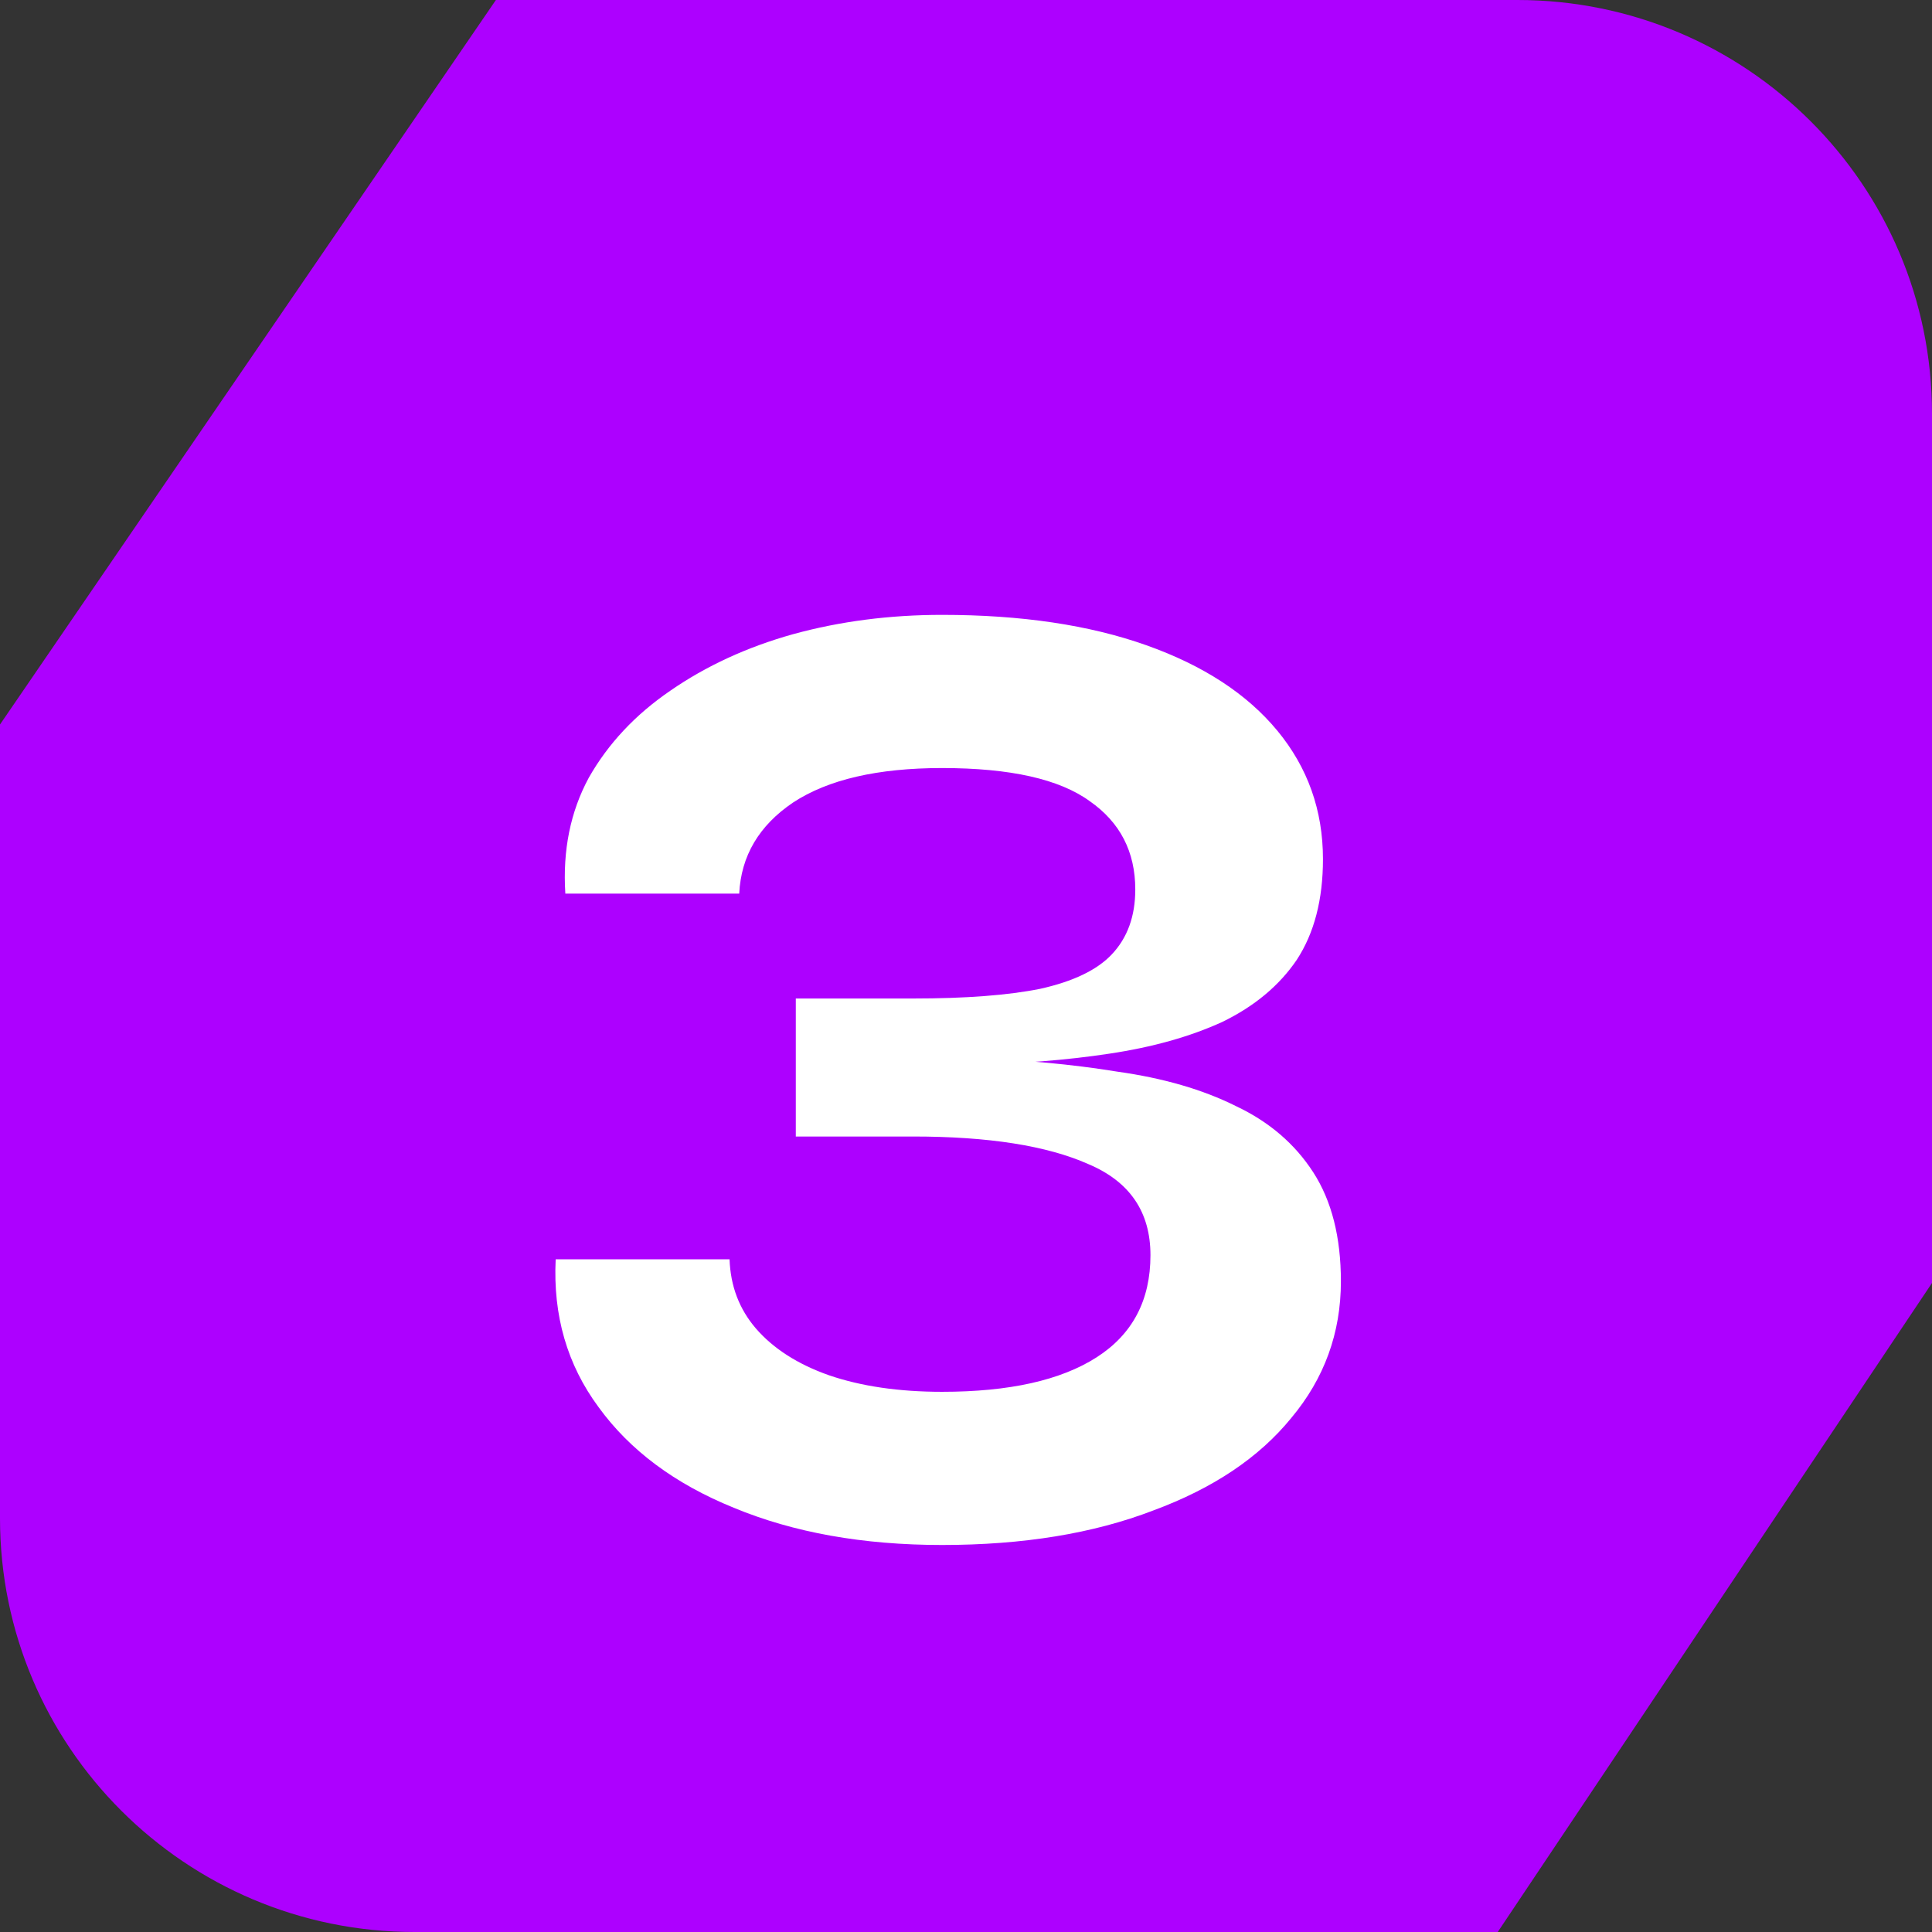
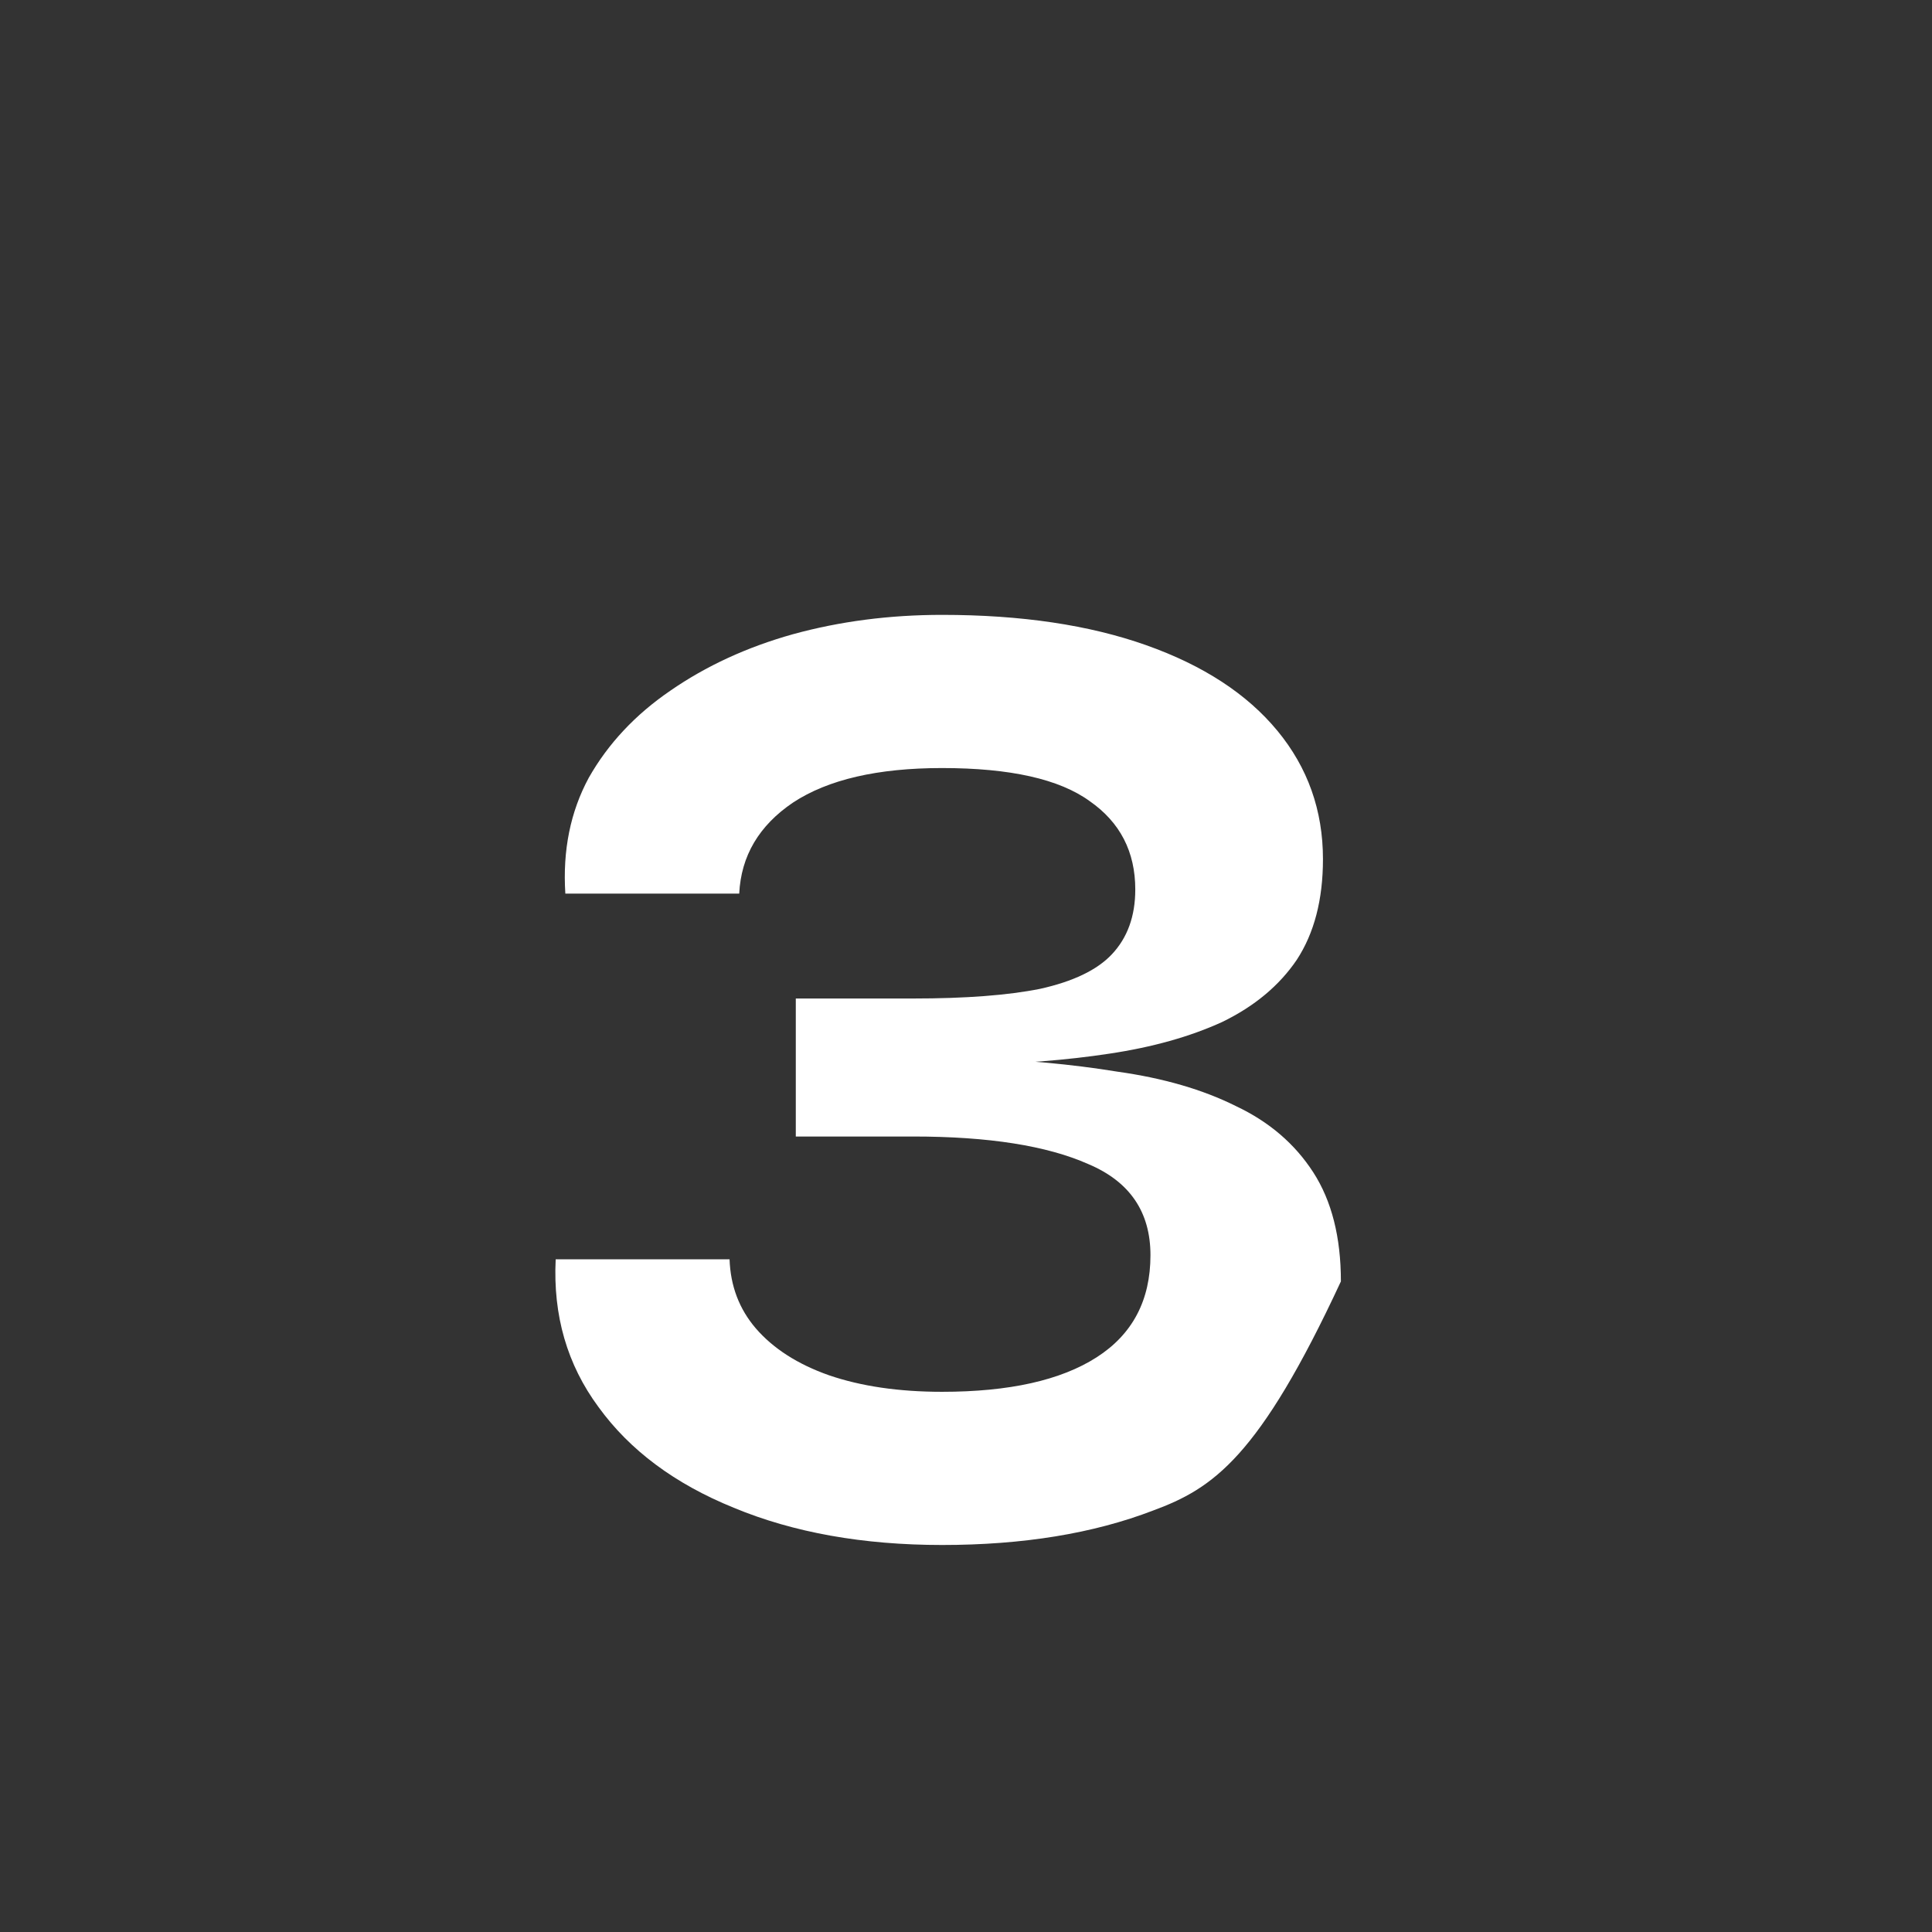
<svg xmlns="http://www.w3.org/2000/svg" width="126" height="126" viewBox="0 0 126 126" fill="none">
  <rect x="0" y="0" width="126" height="126" fill="#333333" stroke="none" />
-   <path d="M98.961 0H32.341L0 47.25V99.019C0 113.92 12.106 126 27.039 126H97.679L126 83.672V26.981C126 12.08 113.894 0 98.961 0Z" fill="#AD00FF" />
-   <path d="M63.15 69.44V68.99C66.69 69.11 69.93 69.41 72.87 69.89C75.87 70.31 78.45 71.06 80.61 72.14C82.77 73.16 84.45 74.6 85.65 76.46C86.85 78.32 87.45 80.69 87.45 83.57C87.45 86.93 86.37 89.9 84.21 92.48C82.11 95.06 79.11 97.07 75.21 98.51C71.31 100.01 66.72 100.76 61.44 100.76C56.28 100.76 51.75 99.95 47.85 98.33C44.01 96.77 41.07 94.58 39.03 91.76C36.99 89 36.06 85.79 36.24 82.13H47.58C47.64 83.87 48.21 85.37 49.29 86.63C50.43 87.95 52.02 88.97 54.06 89.69C56.16 90.41 58.62 90.77 61.44 90.77C65.82 90.77 69.18 90.02 71.52 88.52C73.86 87.02 75.03 84.8 75.03 81.86C75.03 79.04 73.68 77.06 70.98 75.92C68.28 74.72 64.47 74.12 59.55 74.12H51.9V65.12H59.55C62.97 65.12 65.73 64.91 67.83 64.49C69.99 64.01 71.55 63.26 72.51 62.24C73.53 61.16 74.04 59.75 74.04 58.01C74.04 55.55 73.05 53.63 71.07 52.25C69.09 50.81 65.88 50.09 61.44 50.09C57.24 50.09 54 50.84 51.72 52.34C49.5 53.84 48.33 55.82 48.21 58.28H36.87C36.69 55.46 37.2 52.94 38.4 50.72C39.66 48.5 41.43 46.61 43.71 45.05C46.05 43.43 48.72 42.2 51.72 41.36C54.78 40.52 58.02 40.1 61.44 40.1C66.6 40.1 71.04 40.76 74.76 42.08C78.48 43.4 81.33 45.26 83.31 47.66C85.29 50.06 86.28 52.85 86.28 56.03C86.28 58.67 85.71 60.86 84.57 62.6C83.43 64.28 81.81 65.63 79.71 66.65C77.61 67.61 75.15 68.3 72.33 68.72C69.57 69.14 66.51 69.38 63.15 69.44Z" fill="white" />
+   <path d="M63.15 69.44V68.99C66.69 69.11 69.93 69.41 72.87 69.89C75.87 70.31 78.45 71.06 80.61 72.14C82.77 73.16 84.45 74.6 85.65 76.46C86.85 78.32 87.45 80.69 87.45 83.57C82.11 95.06 79.11 97.07 75.21 98.51C71.31 100.01 66.72 100.76 61.44 100.76C56.28 100.76 51.75 99.95 47.85 98.33C44.01 96.77 41.07 94.58 39.03 91.76C36.99 89 36.06 85.79 36.24 82.13H47.58C47.64 83.87 48.21 85.37 49.29 86.63C50.43 87.95 52.02 88.97 54.06 89.69C56.16 90.41 58.62 90.77 61.44 90.77C65.82 90.77 69.18 90.02 71.52 88.52C73.86 87.02 75.03 84.8 75.03 81.86C75.03 79.04 73.68 77.06 70.98 75.92C68.28 74.72 64.47 74.12 59.55 74.12H51.9V65.12H59.55C62.97 65.12 65.73 64.91 67.83 64.49C69.99 64.01 71.55 63.26 72.51 62.24C73.53 61.16 74.04 59.75 74.04 58.01C74.04 55.55 73.05 53.63 71.07 52.25C69.09 50.81 65.88 50.09 61.44 50.09C57.24 50.09 54 50.84 51.72 52.34C49.5 53.84 48.33 55.82 48.21 58.28H36.87C36.69 55.46 37.2 52.94 38.4 50.72C39.66 48.5 41.43 46.61 43.71 45.05C46.05 43.43 48.72 42.2 51.72 41.36C54.78 40.52 58.02 40.1 61.44 40.1C66.6 40.1 71.04 40.76 74.76 42.08C78.48 43.4 81.33 45.26 83.31 47.66C85.29 50.06 86.28 52.85 86.28 56.03C86.28 58.67 85.71 60.86 84.57 62.6C83.43 64.28 81.81 65.63 79.71 66.65C77.61 67.61 75.15 68.3 72.33 68.72C69.57 69.14 66.51 69.38 63.15 69.44Z" fill="white" />
</svg>